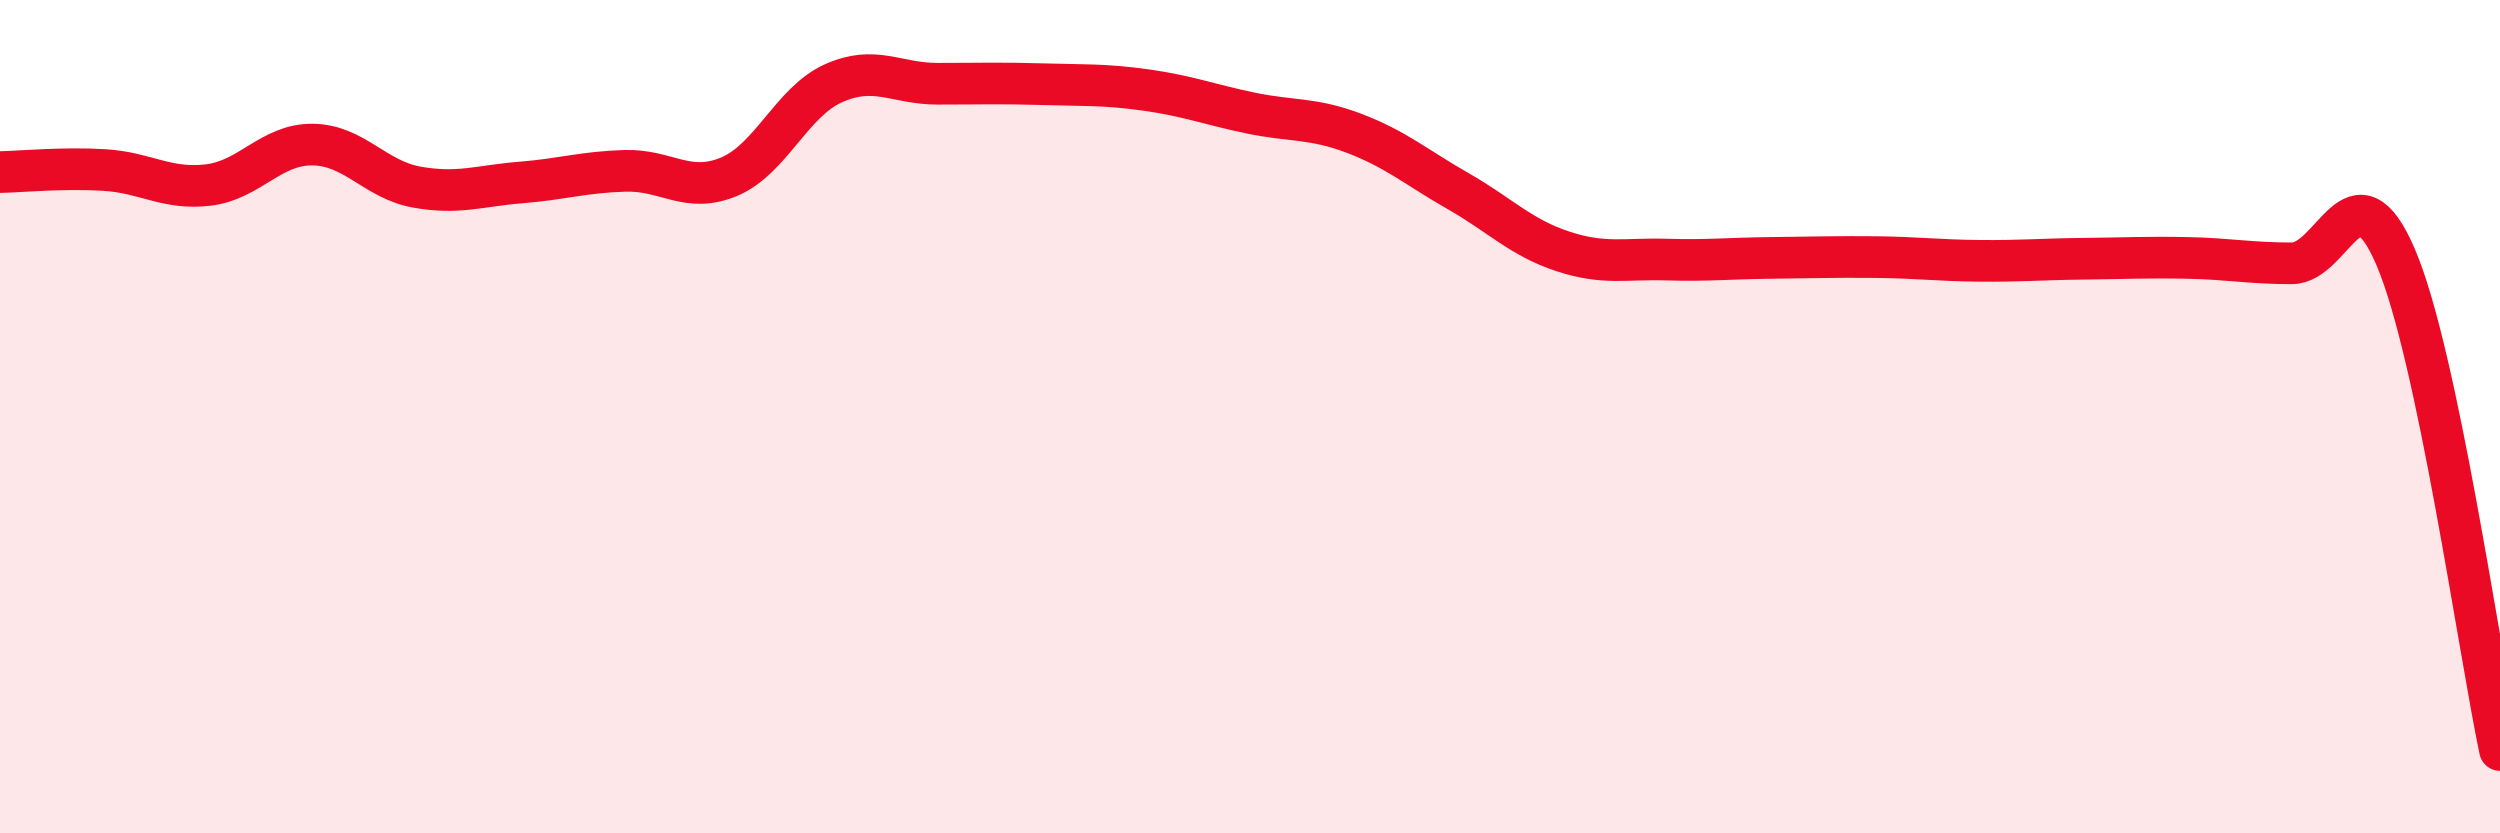
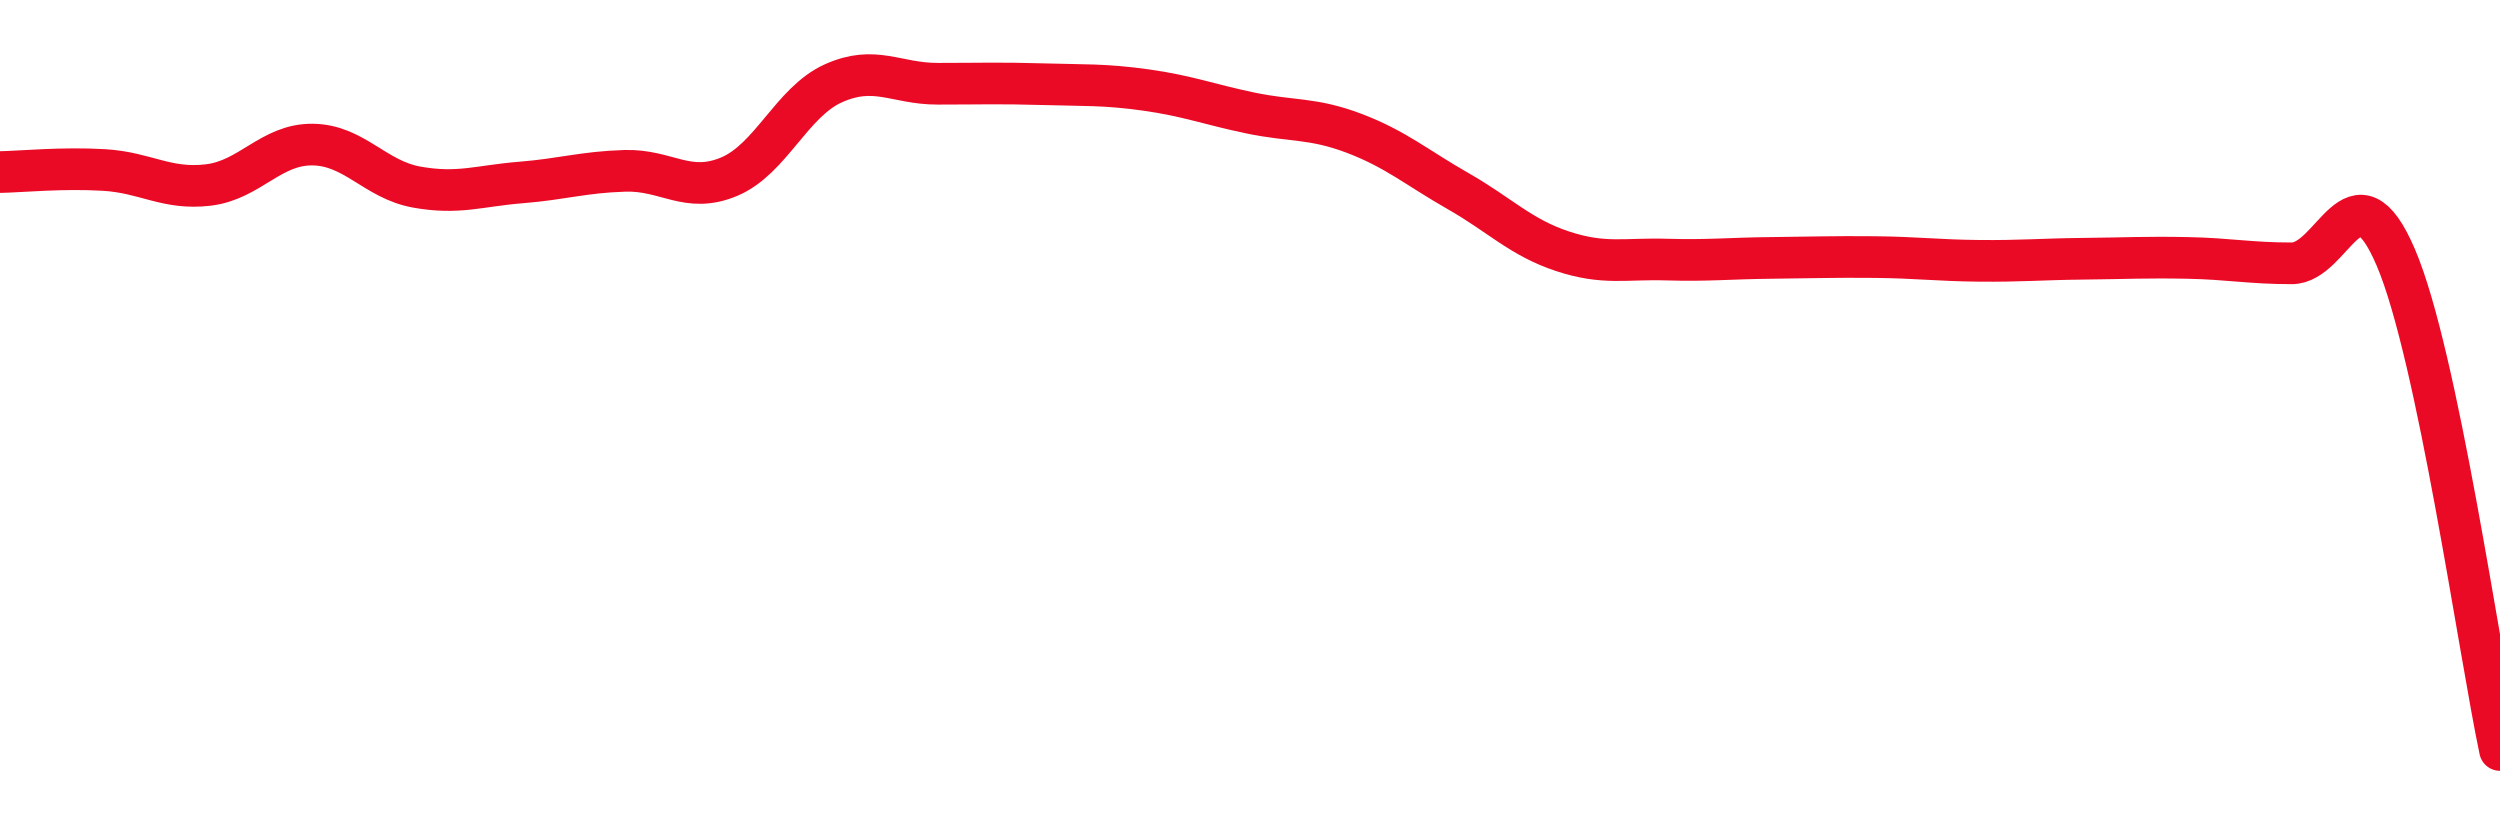
<svg xmlns="http://www.w3.org/2000/svg" width="60" height="20" viewBox="0 0 60 20">
-   <path d="M 0,4.13 C 0.5,4.12 1.5,4.02 2.5,4.08 C 3.5,4.14 4,4.56 5,4.44 C 6,4.32 6.5,3.46 7.5,3.47 C 8.5,3.48 9,4.31 10,4.49 C 11,4.67 11.5,4.46 12.5,4.38 C 13.5,4.3 14,4.13 15,4.1 C 16,4.07 16.5,4.66 17.5,4.24 C 18.5,3.82 19,2.45 20,2 C 21,1.55 21.5,2.01 22.5,2.01 C 23.5,2.01 24,1.99 25,2.02 C 26,2.05 26.5,2.02 27.5,2.16 C 28.5,2.3 29,2.5 30,2.71 C 31,2.92 31.5,2.82 32.5,3.2 C 33.5,3.58 34,4.02 35,4.59 C 36,5.16 36.5,5.7 37.5,6.03 C 38.5,6.36 39,6.2 40,6.23 C 41,6.26 41.5,6.2 42.5,6.19 C 43.5,6.18 44,6.16 45,6.17 C 46,6.18 46.5,6.25 47.5,6.26 C 48.5,6.27 49,6.22 50,6.21 C 51,6.2 51.5,6.17 52.5,6.19 C 53.5,6.21 54,6.32 55,6.32 C 56,6.32 56.5,3.84 57.5,6.18 C 58.5,8.52 59.5,15.64 60,18L60 20L0 20Z" fill="#EB0A25" opacity="0.1" stroke-linecap="round" stroke-linejoin="round" />
  <path d="M 0,4.13 C 0.5,4.12 1.5,4.02 2.5,4.08 C 3.5,4.14 4,4.56 5,4.44 C 6,4.32 6.5,3.46 7.5,3.47 C 8.5,3.48 9,4.31 10,4.49 C 11,4.67 11.5,4.46 12.5,4.38 C 13.5,4.3 14,4.13 15,4.1 C 16,4.07 16.5,4.66 17.5,4.24 C 18.5,3.82 19,2.45 20,2 C 21,1.55 21.5,2.01 22.5,2.01 C 23.5,2.01 24,1.99 25,2.02 C 26,2.05 26.5,2.02 27.5,2.16 C 28.5,2.3 29,2.5 30,2.71 C 31,2.92 31.5,2.82 32.5,3.2 C 33.5,3.58 34,4.02 35,4.59 C 36,5.16 36.5,5.7 37.5,6.03 C 38.5,6.36 39,6.2 40,6.23 C 41,6.26 41.5,6.2 42.5,6.19 C 43.5,6.18 44,6.16 45,6.17 C 46,6.18 46.5,6.25 47.5,6.26 C 48.5,6.27 49,6.22 50,6.21 C 51,6.2 51.5,6.17 52.5,6.19 C 53.5,6.21 54,6.32 55,6.32 C 56,6.32 56.5,3.84 57.5,6.18 C 58.5,8.52 59.5,15.64 60,18" stroke="#EB0A25" stroke-width="1" fill="none" stroke-linecap="round" stroke-linejoin="round" />
</svg>